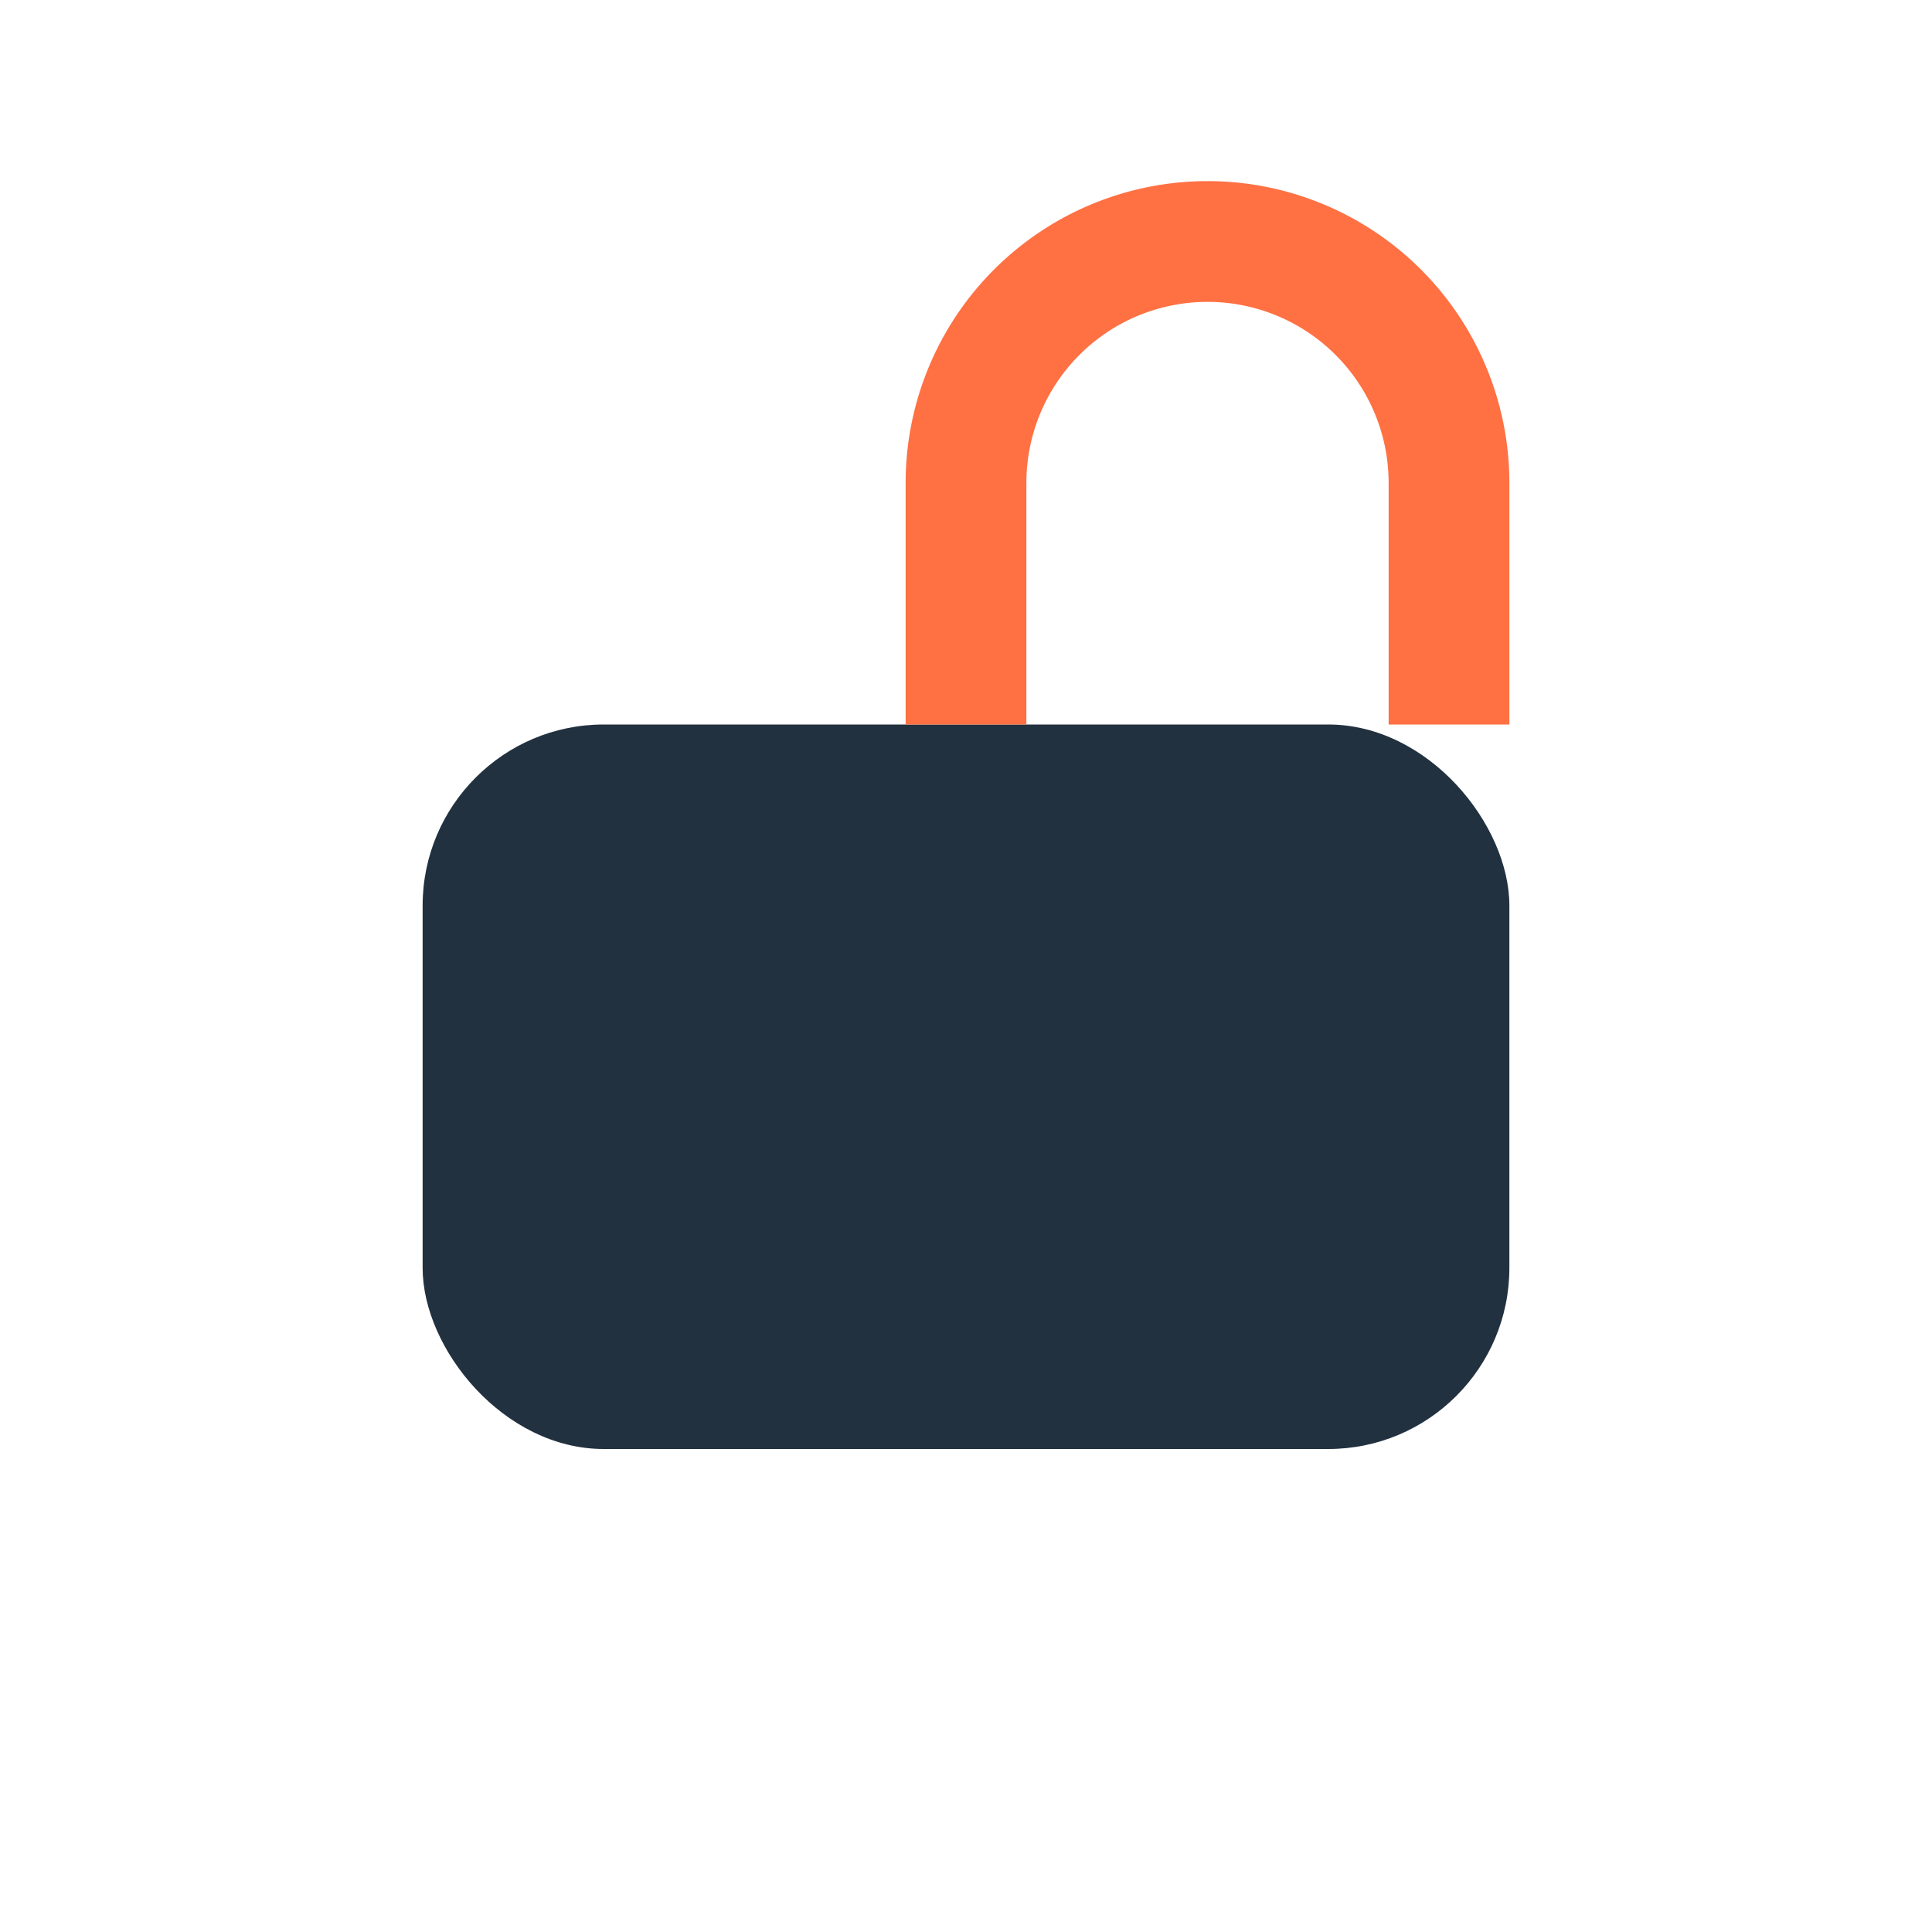
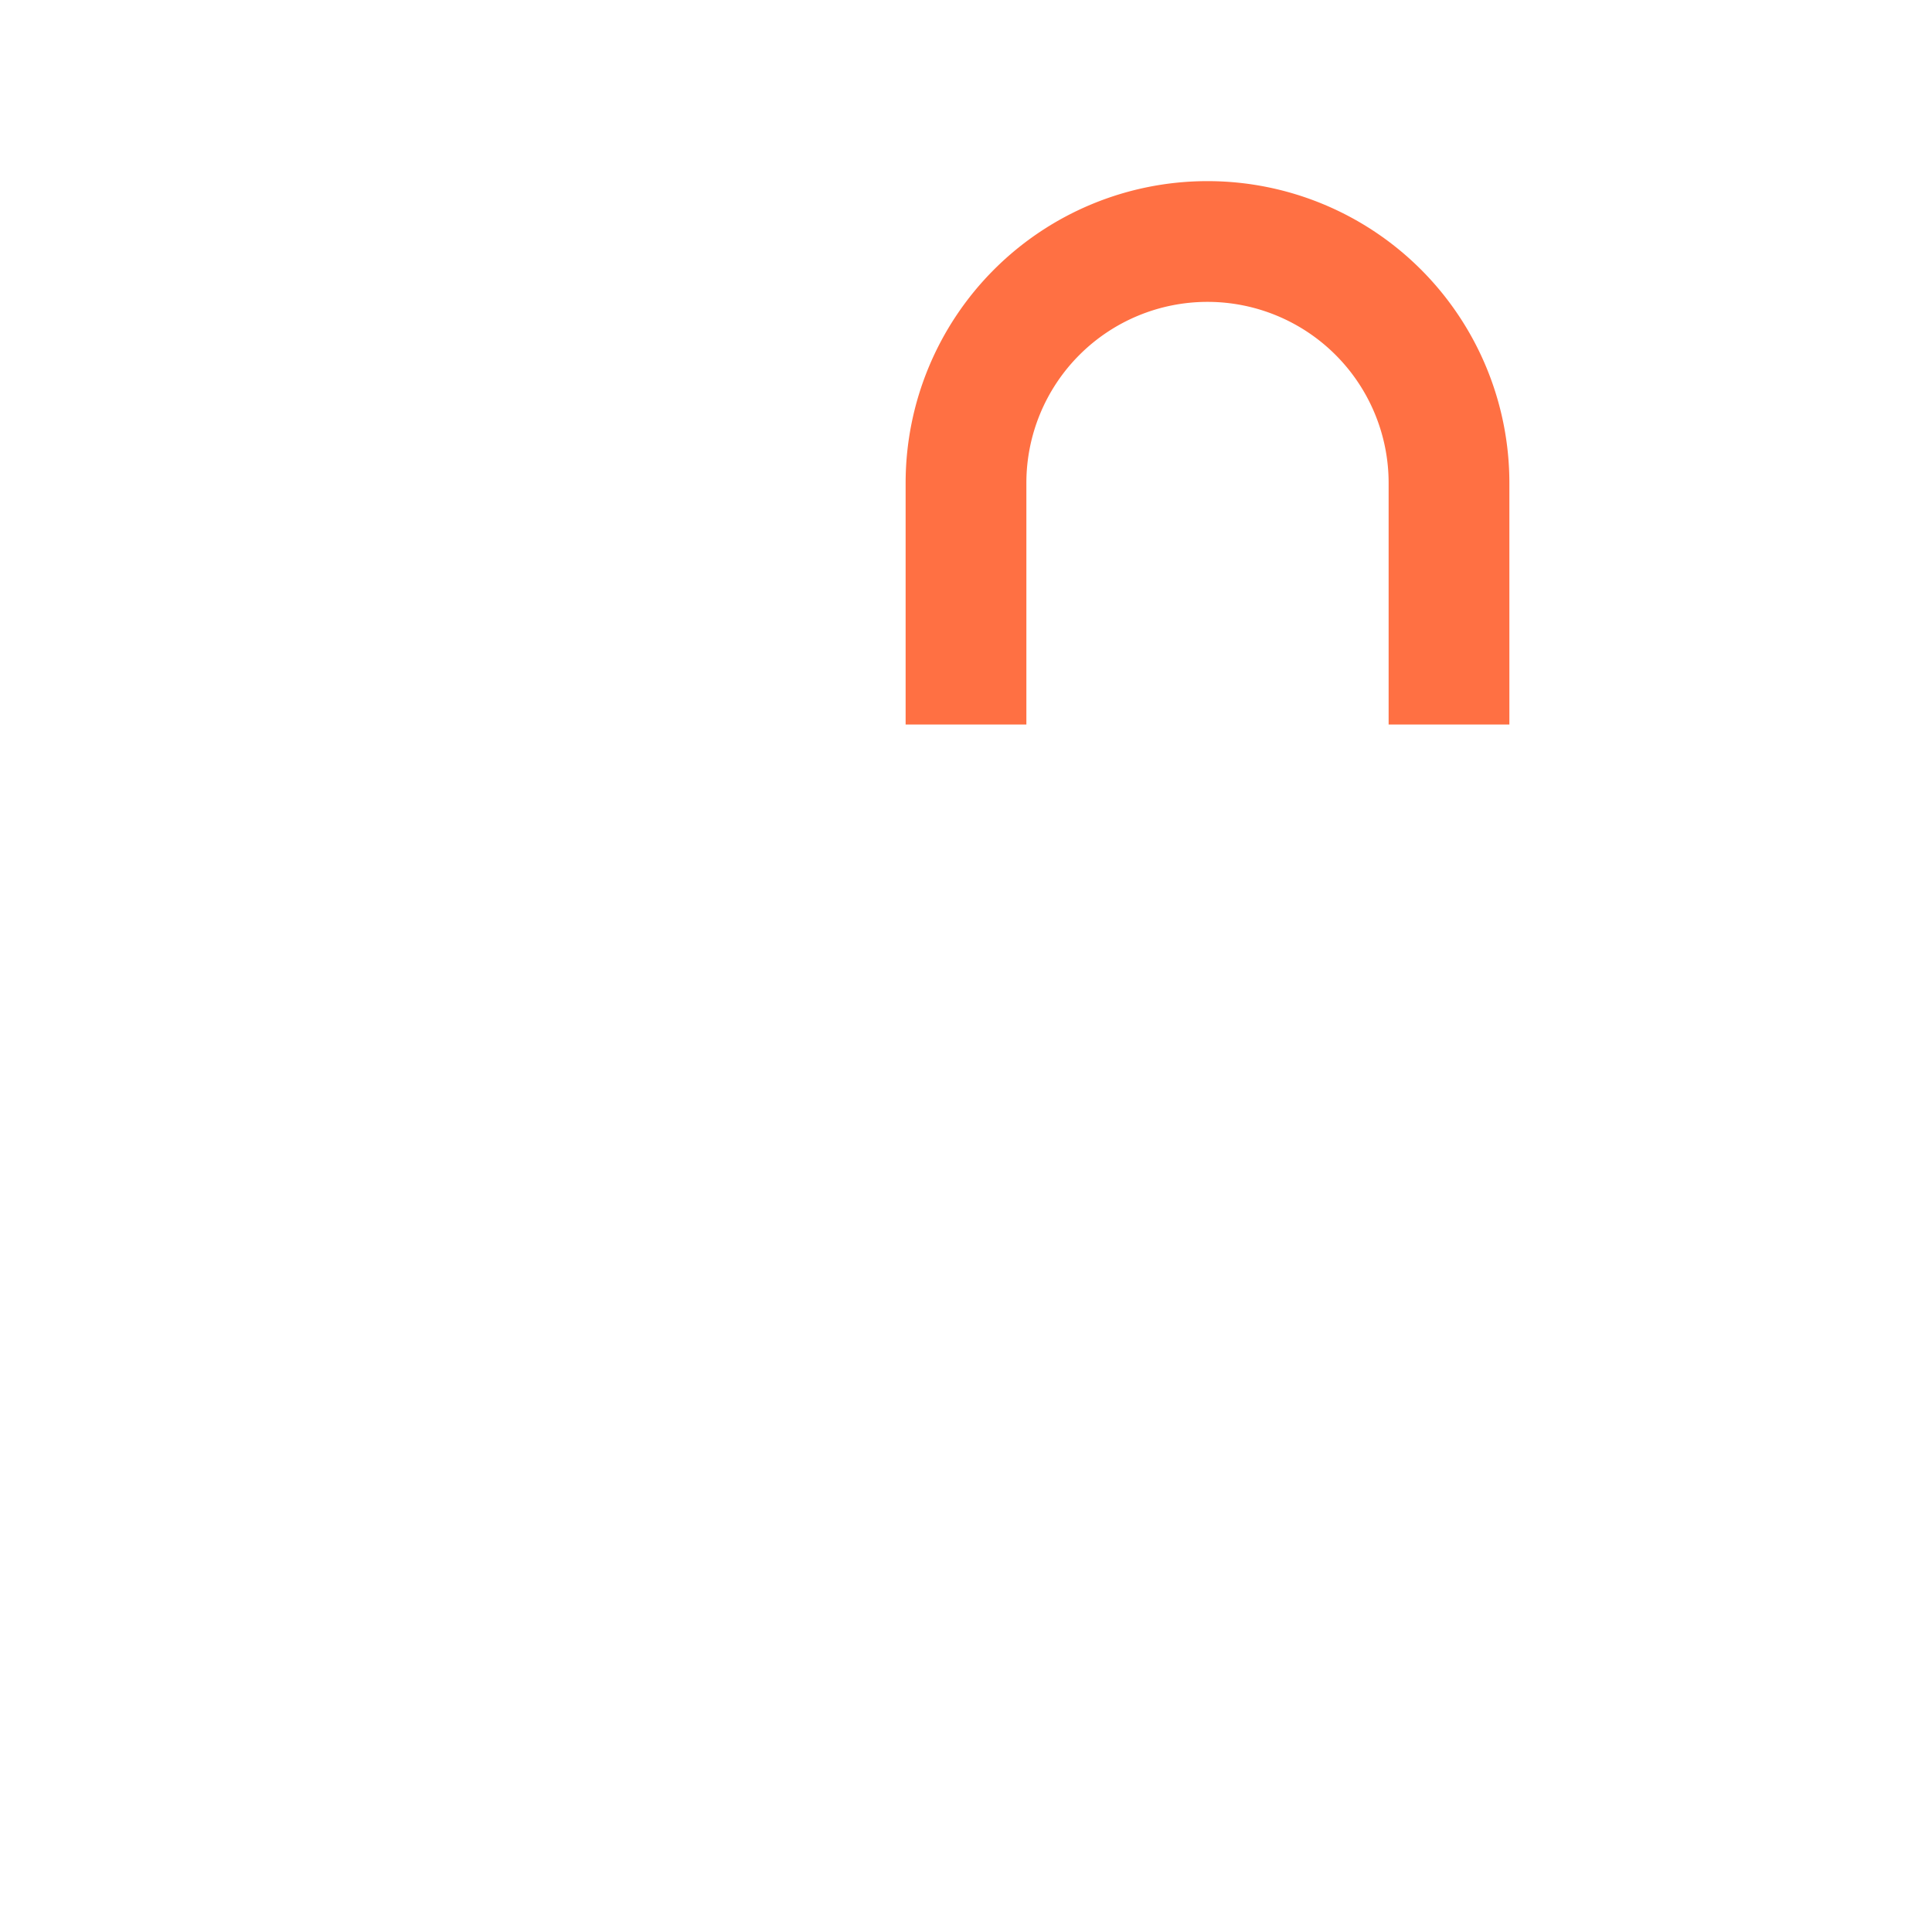
<svg xmlns="http://www.w3.org/2000/svg" width="32" height="32" viewBox="0 0 32 32">
-   <rect x="7" y="12" width="18" height="12" rx="3" fill="#22313F" />
  <path d="M16 12V8a4 4 0 1 1 8 0v4" stroke="#FF7043" stroke-width="2" fill="none" />
</svg>